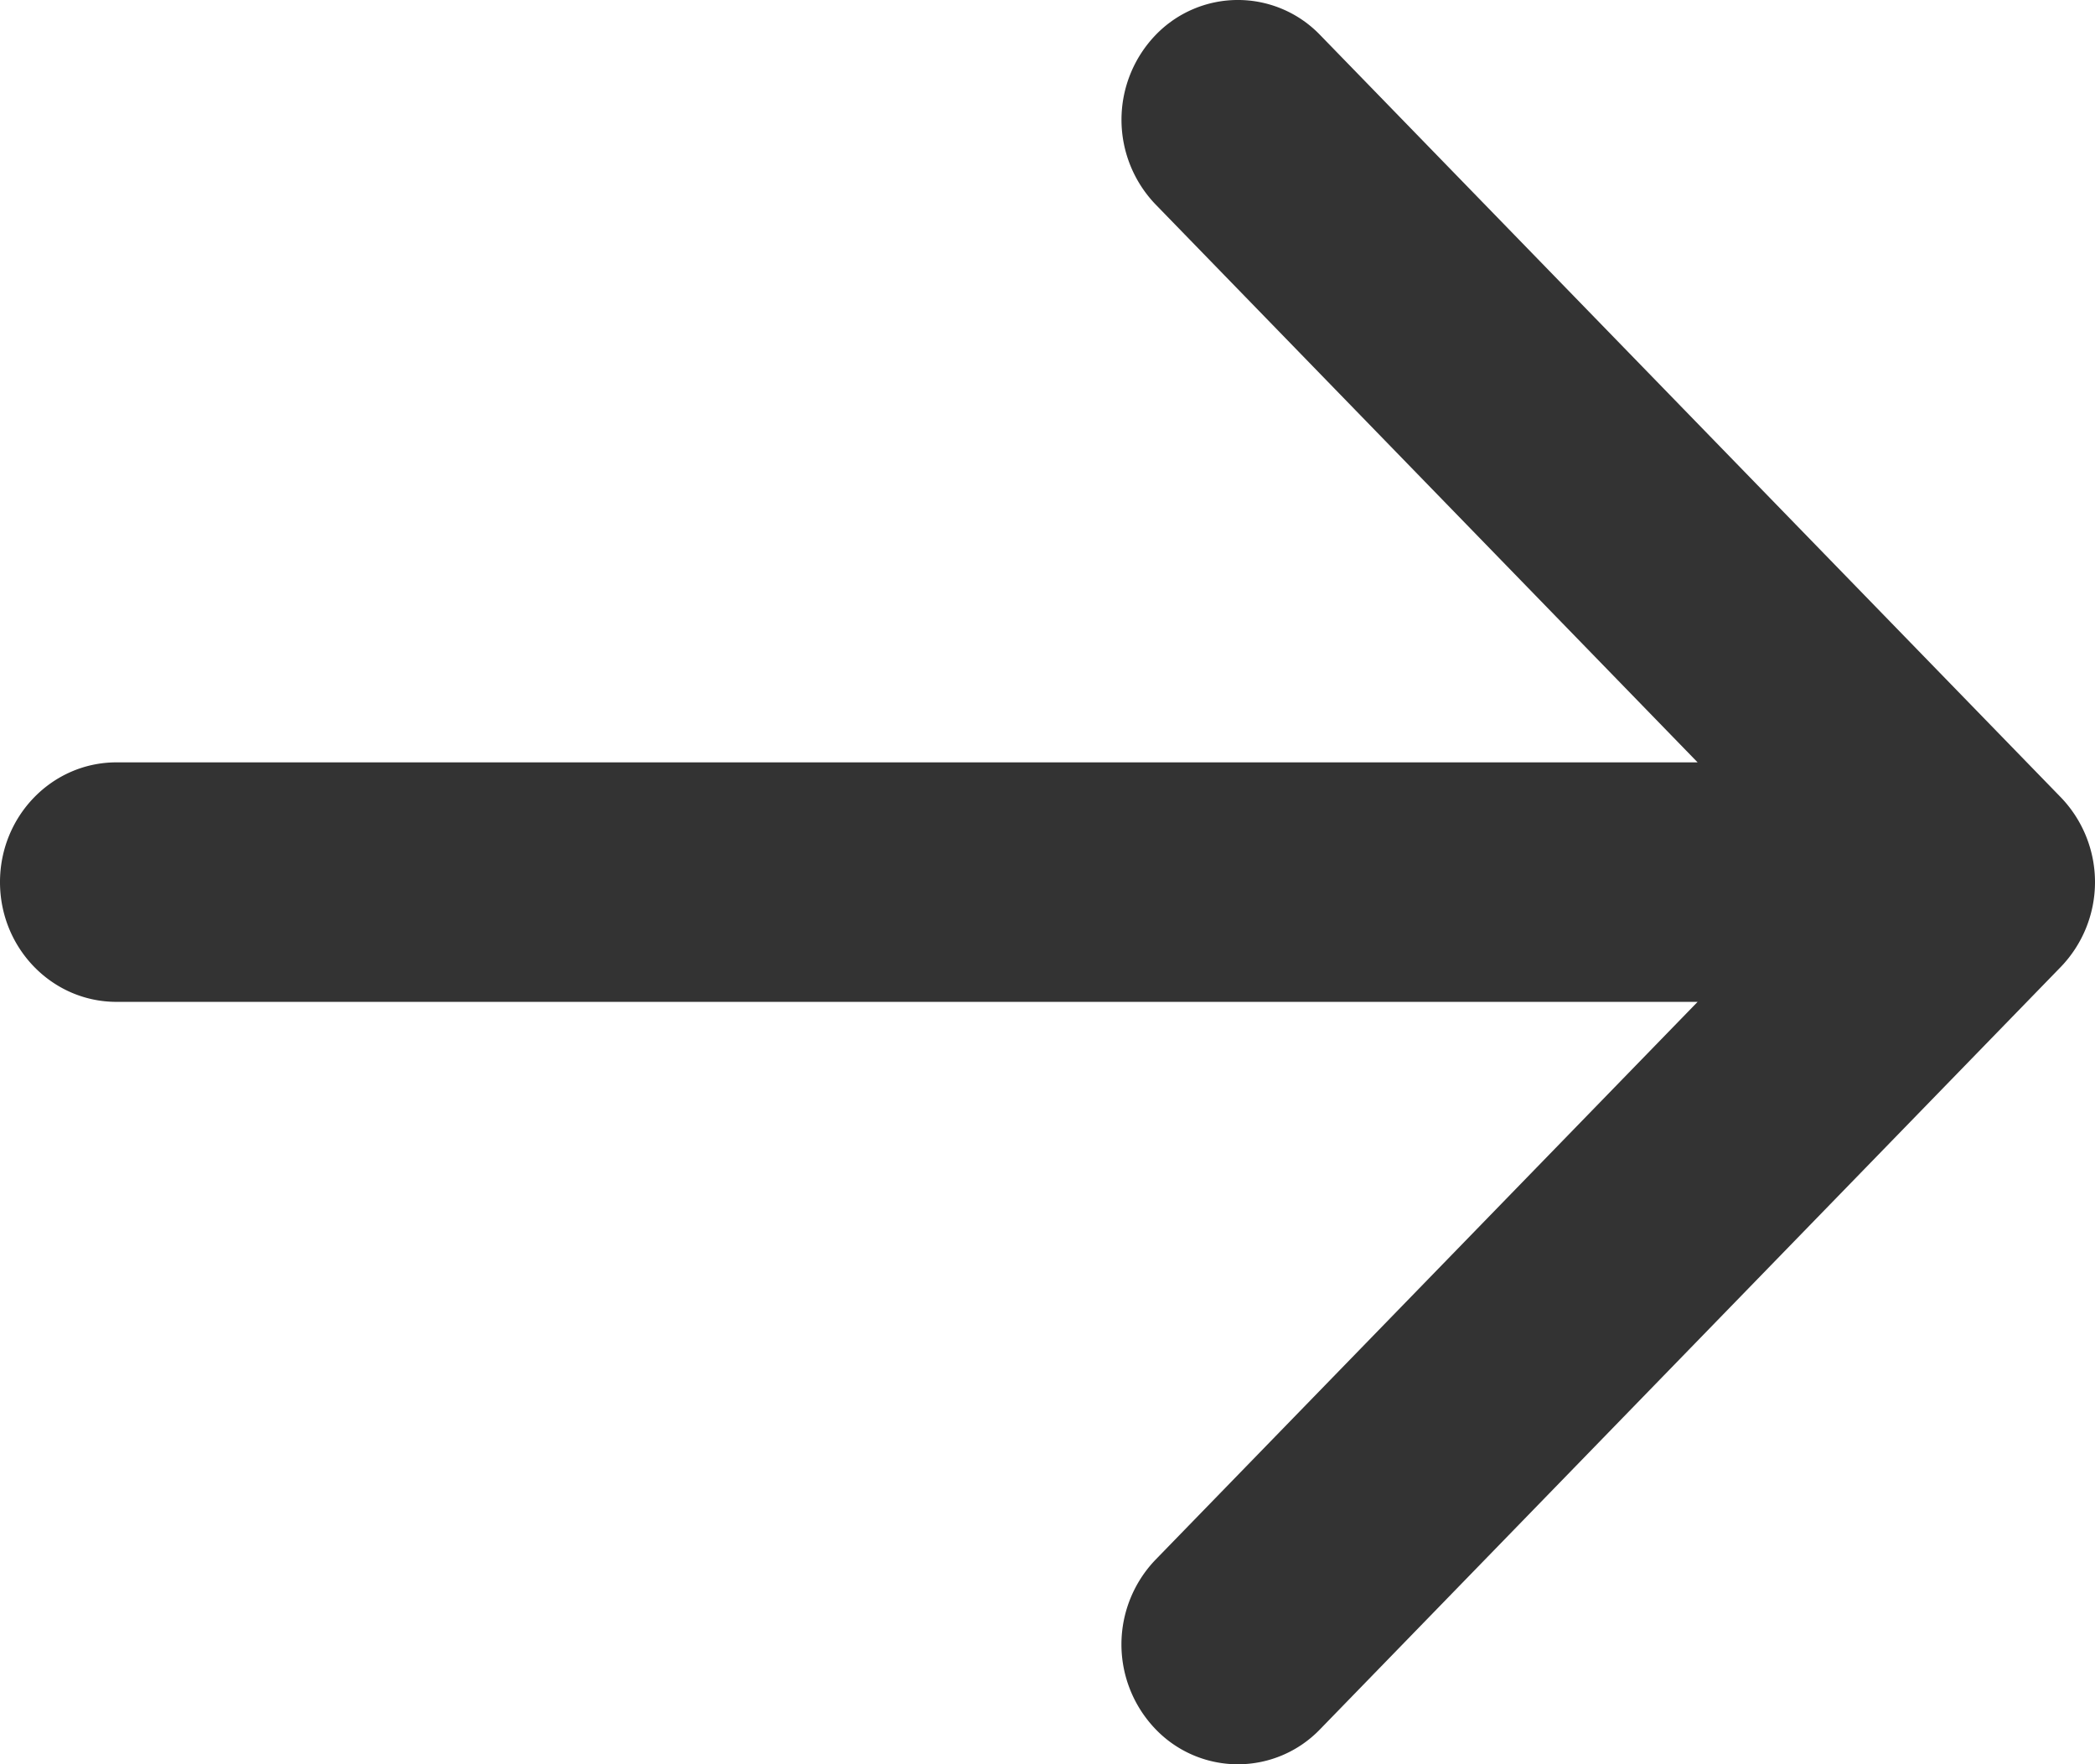
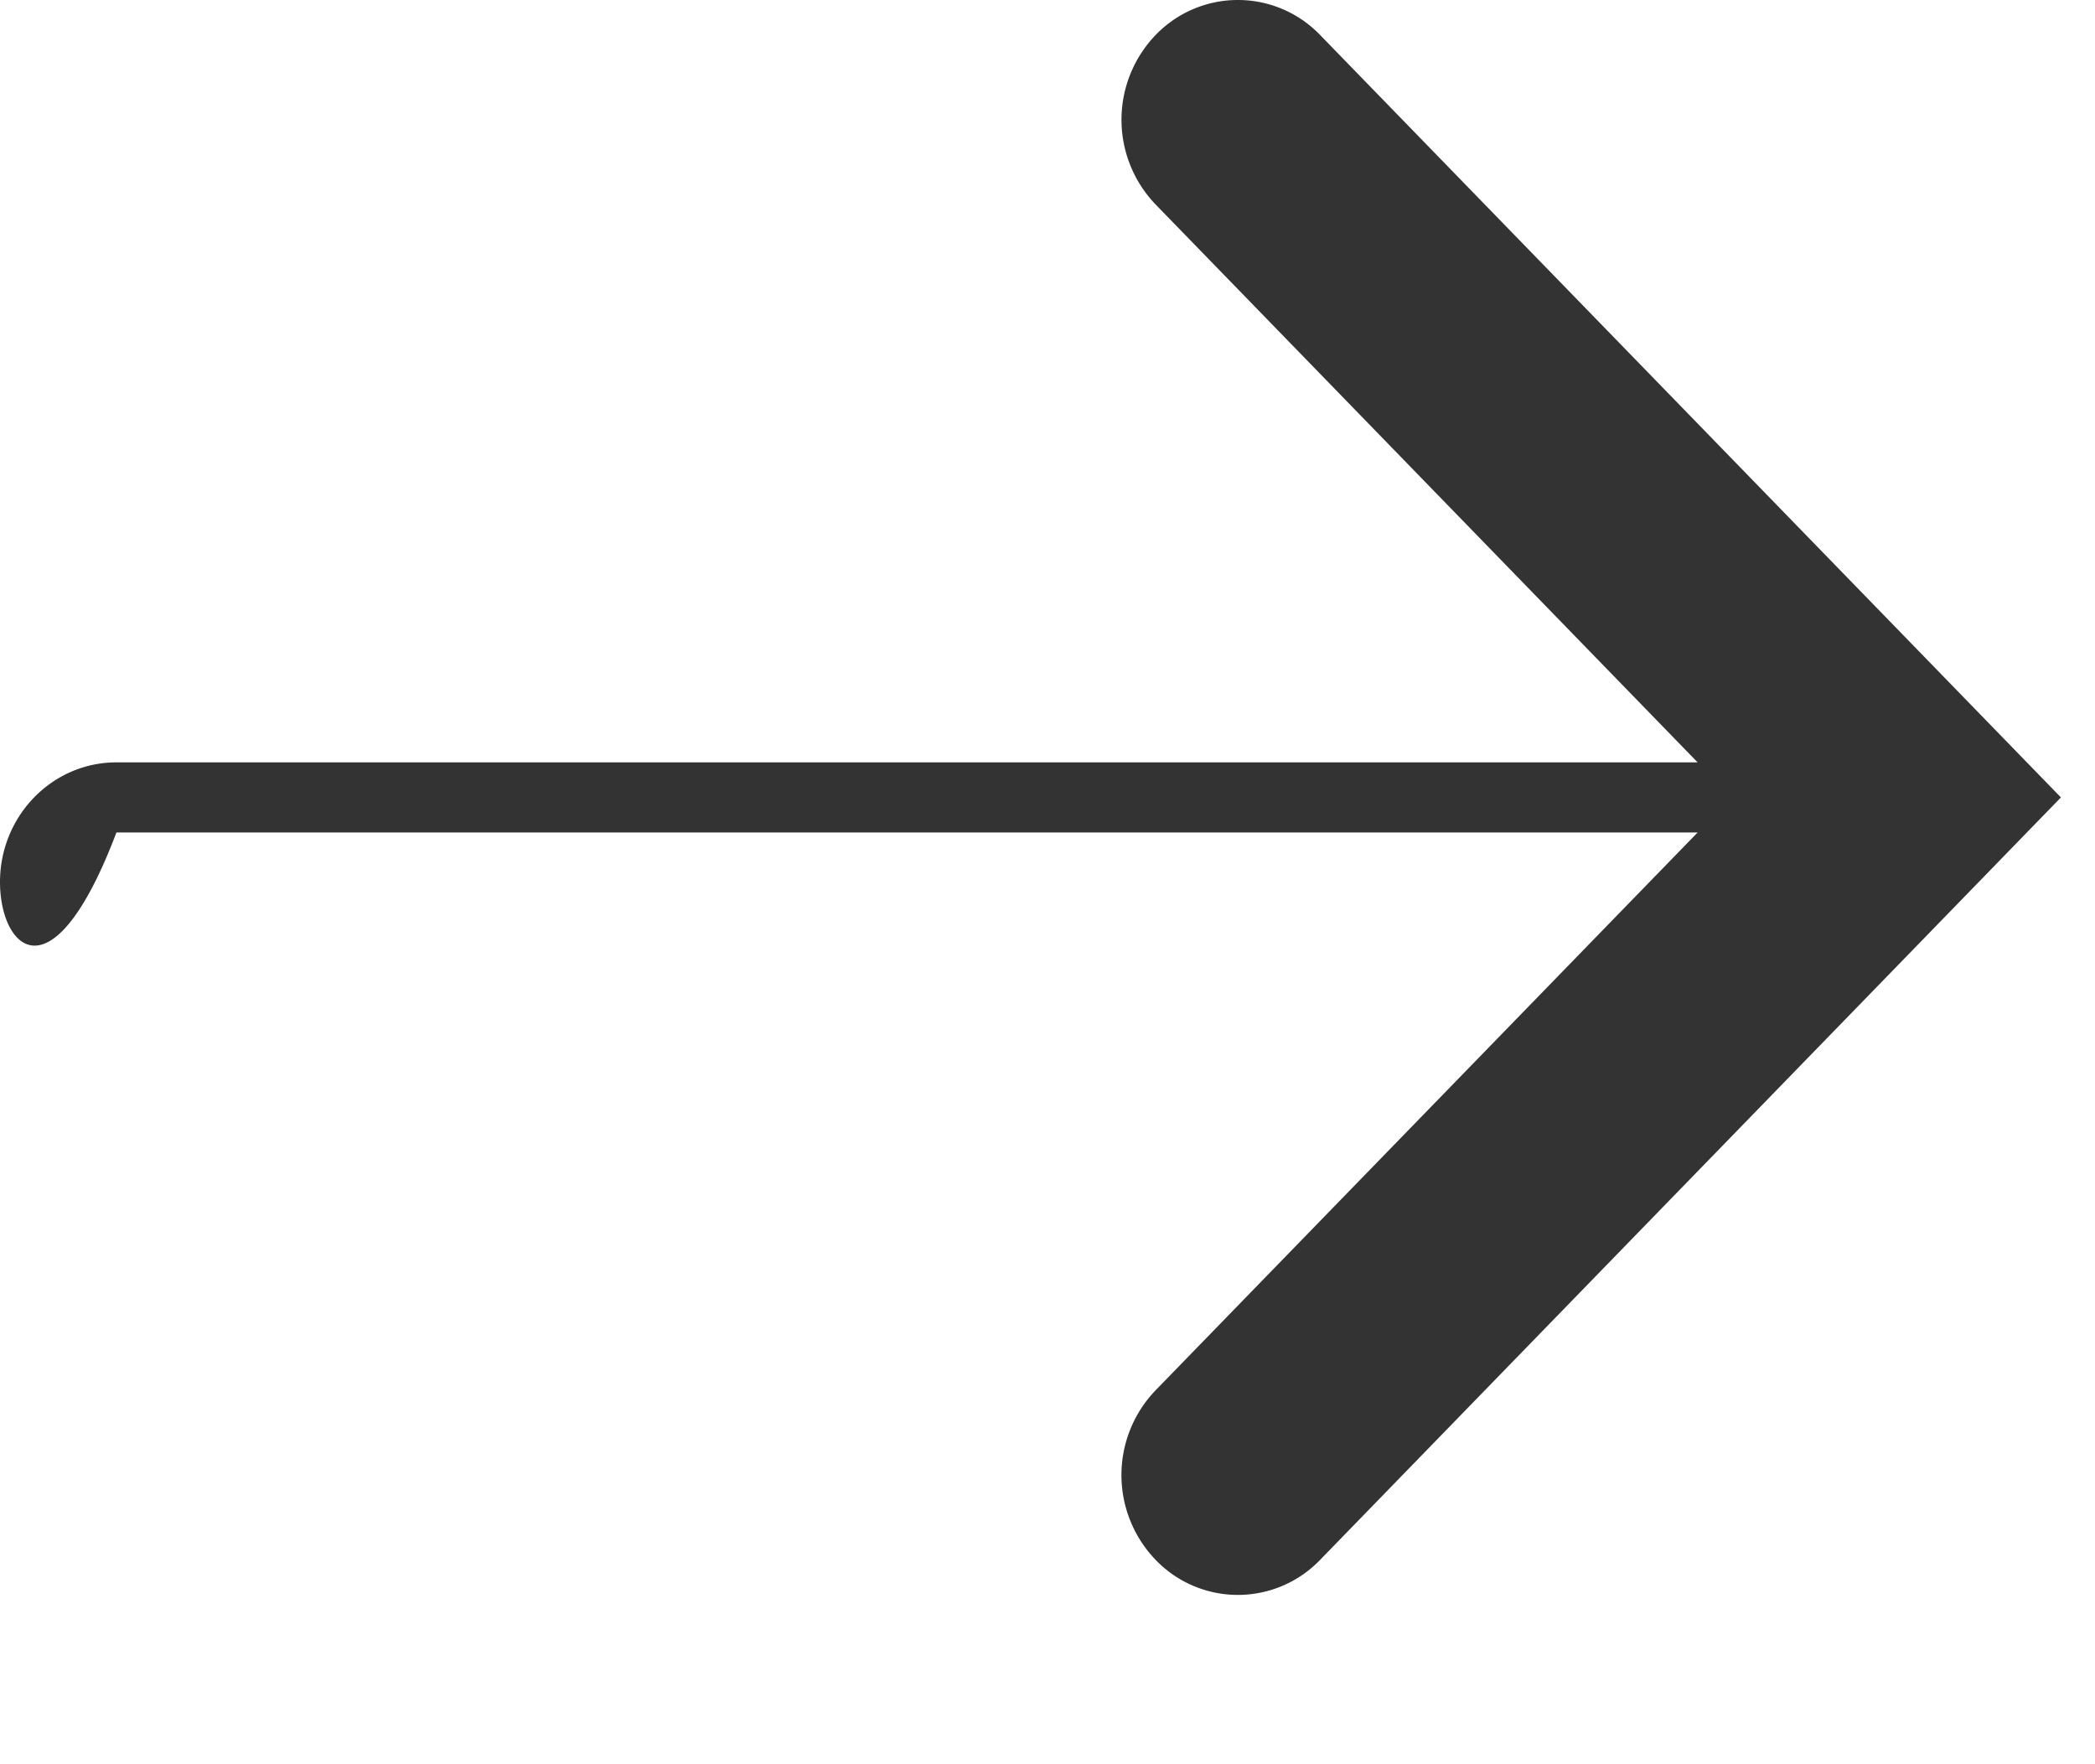
<svg xmlns="http://www.w3.org/2000/svg" width="19" height="16" fill="none">
-   <path fill-rule="evenodd" clip-rule="evenodd" d="m11.973.318 6.718 6.914a1.109 1.109 0 0 1 0 1.536l-6.718 6.914a1.034 1.034 0 0 1-1.493 0 1.109 1.109 0 0 1 0-1.537l4.916-5.059H1.056C.473 9.086 0 8.6 0 8c0-.6.473-1.086 1.056-1.086h14.34l-4.916-5.06a1.109 1.109 0 0 1 0-1.536 1.035 1.035 0 0 1 1.493 0Z" fill="#333" />
+   <path fill-rule="evenodd" clip-rule="evenodd" d="m11.973.318 6.718 6.914l-6.718 6.914a1.034 1.034 0 0 1-1.493 0 1.109 1.109 0 0 1 0-1.537l4.916-5.059H1.056C.473 9.086 0 8.6 0 8c0-.6.473-1.086 1.056-1.086h14.34l-4.916-5.06a1.109 1.109 0 0 1 0-1.536 1.035 1.035 0 0 1 1.493 0Z" fill="#333" />
</svg>